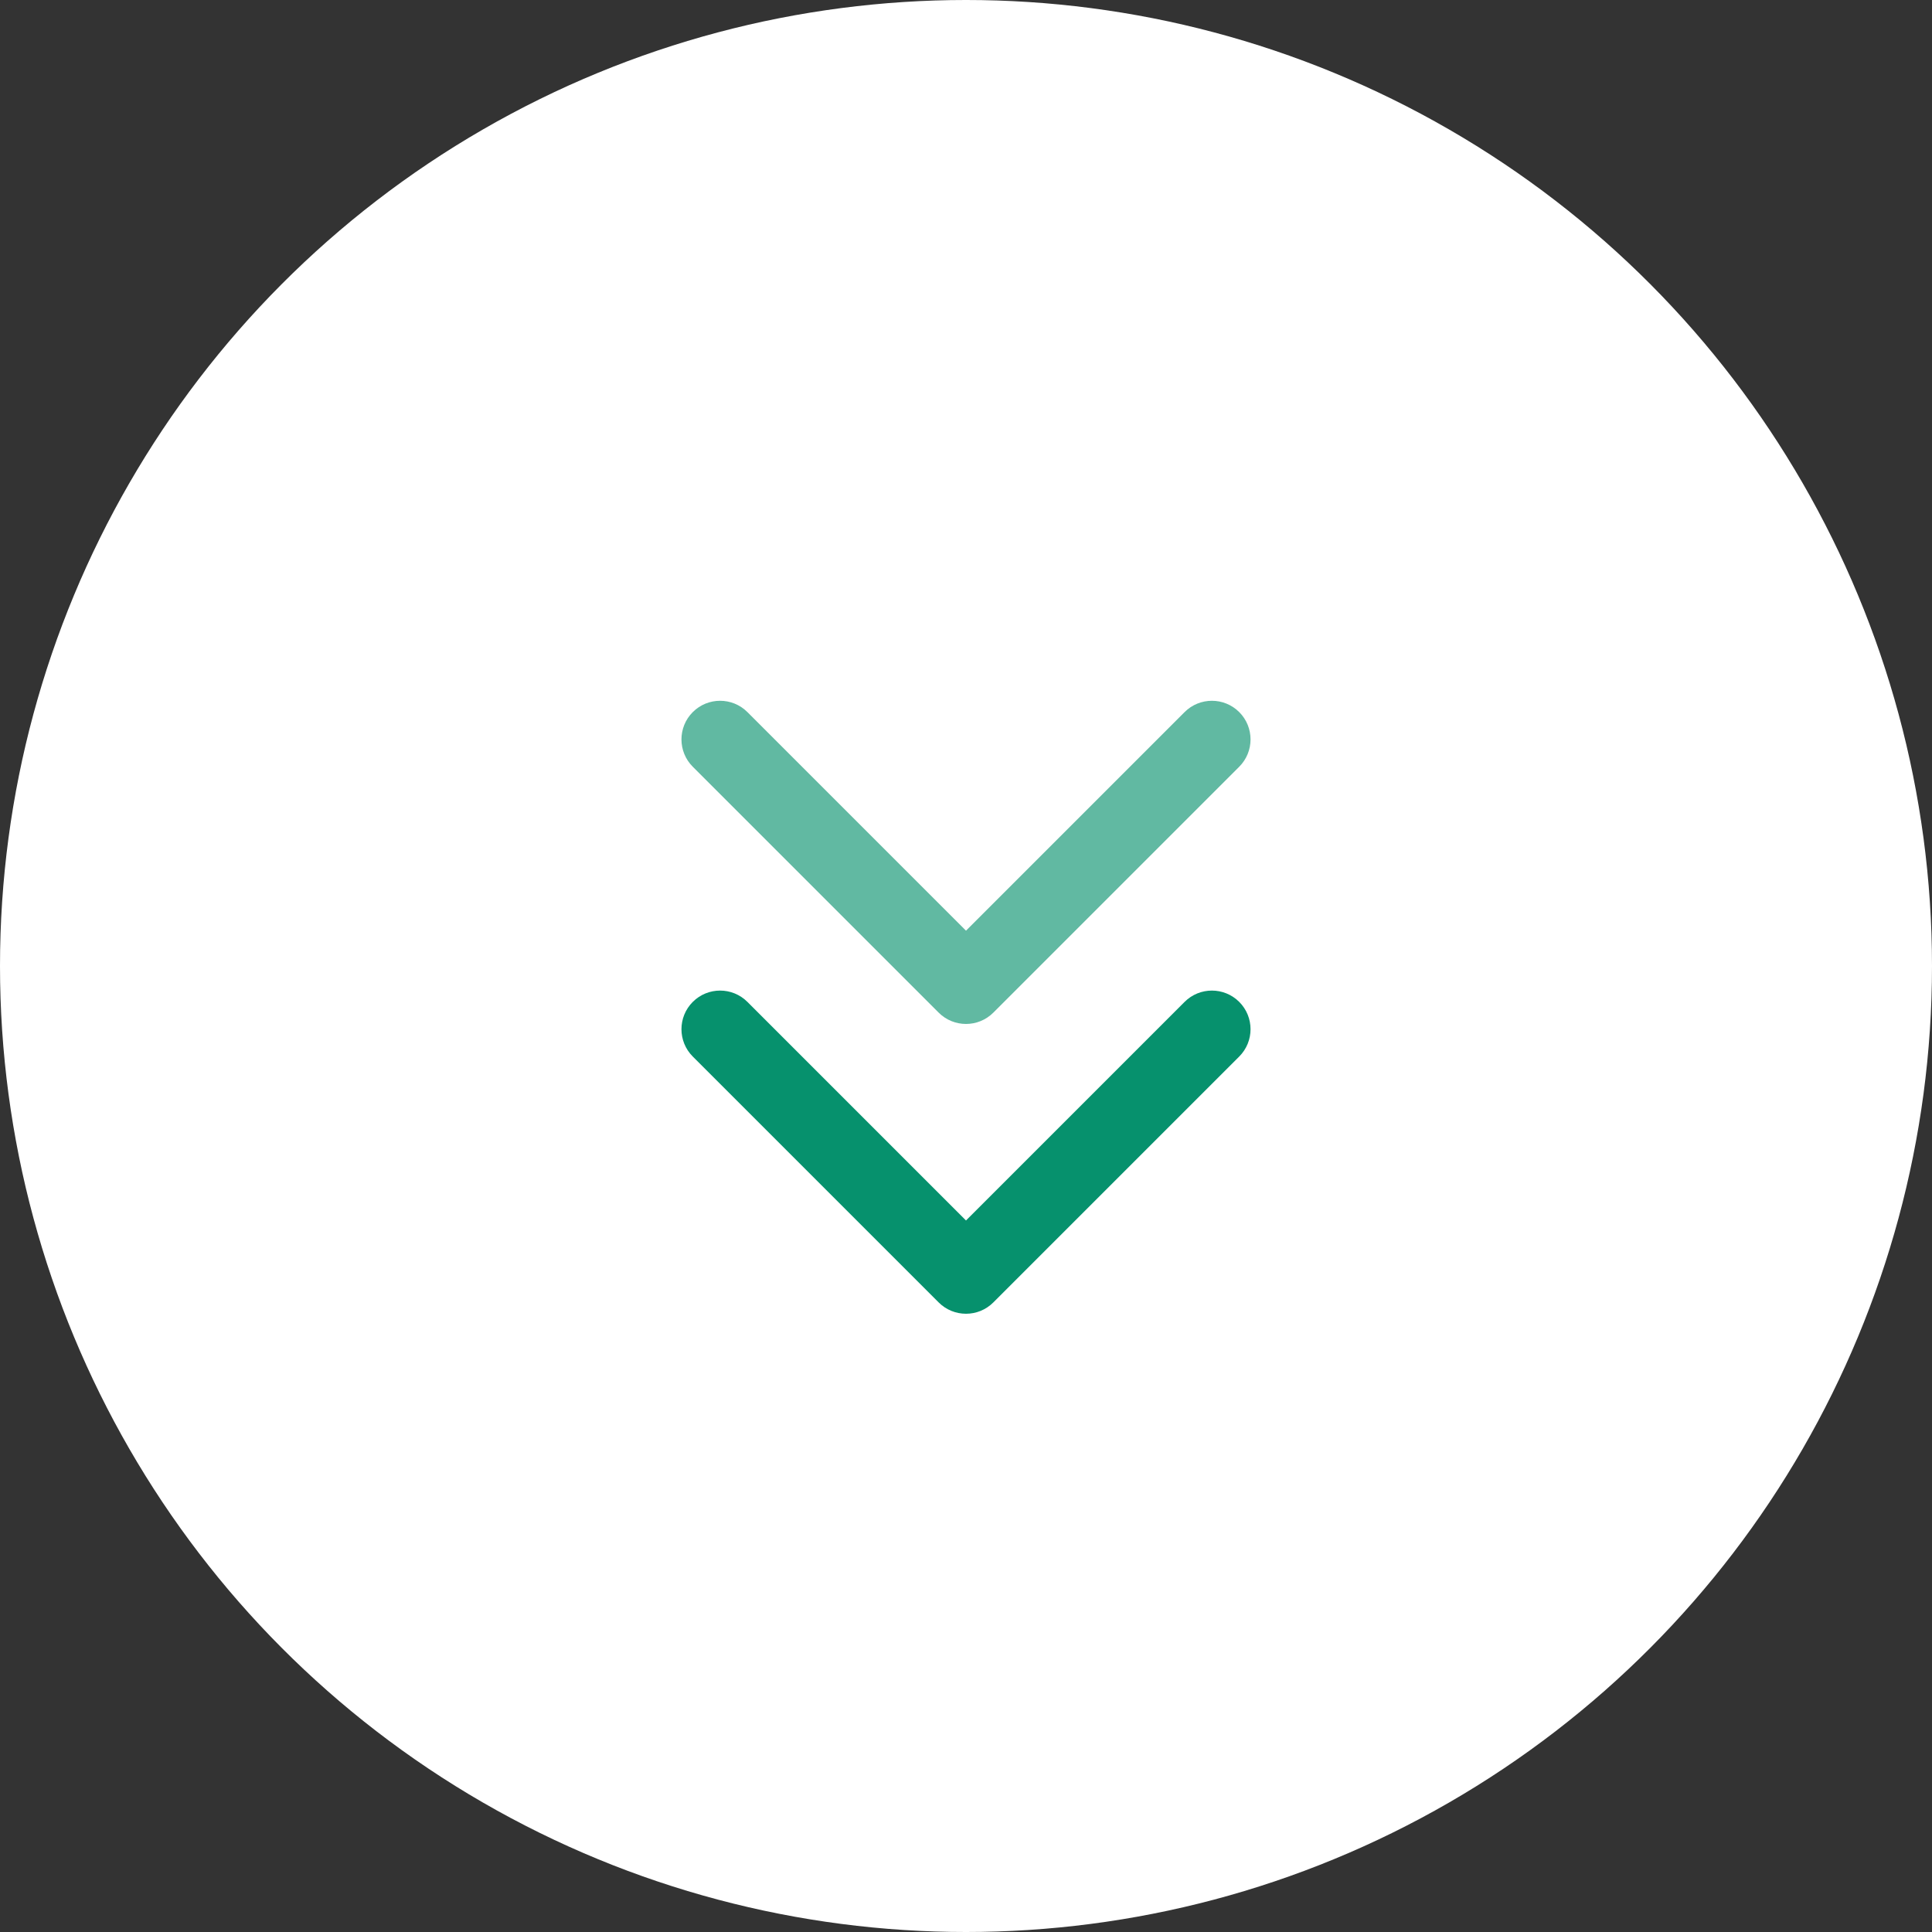
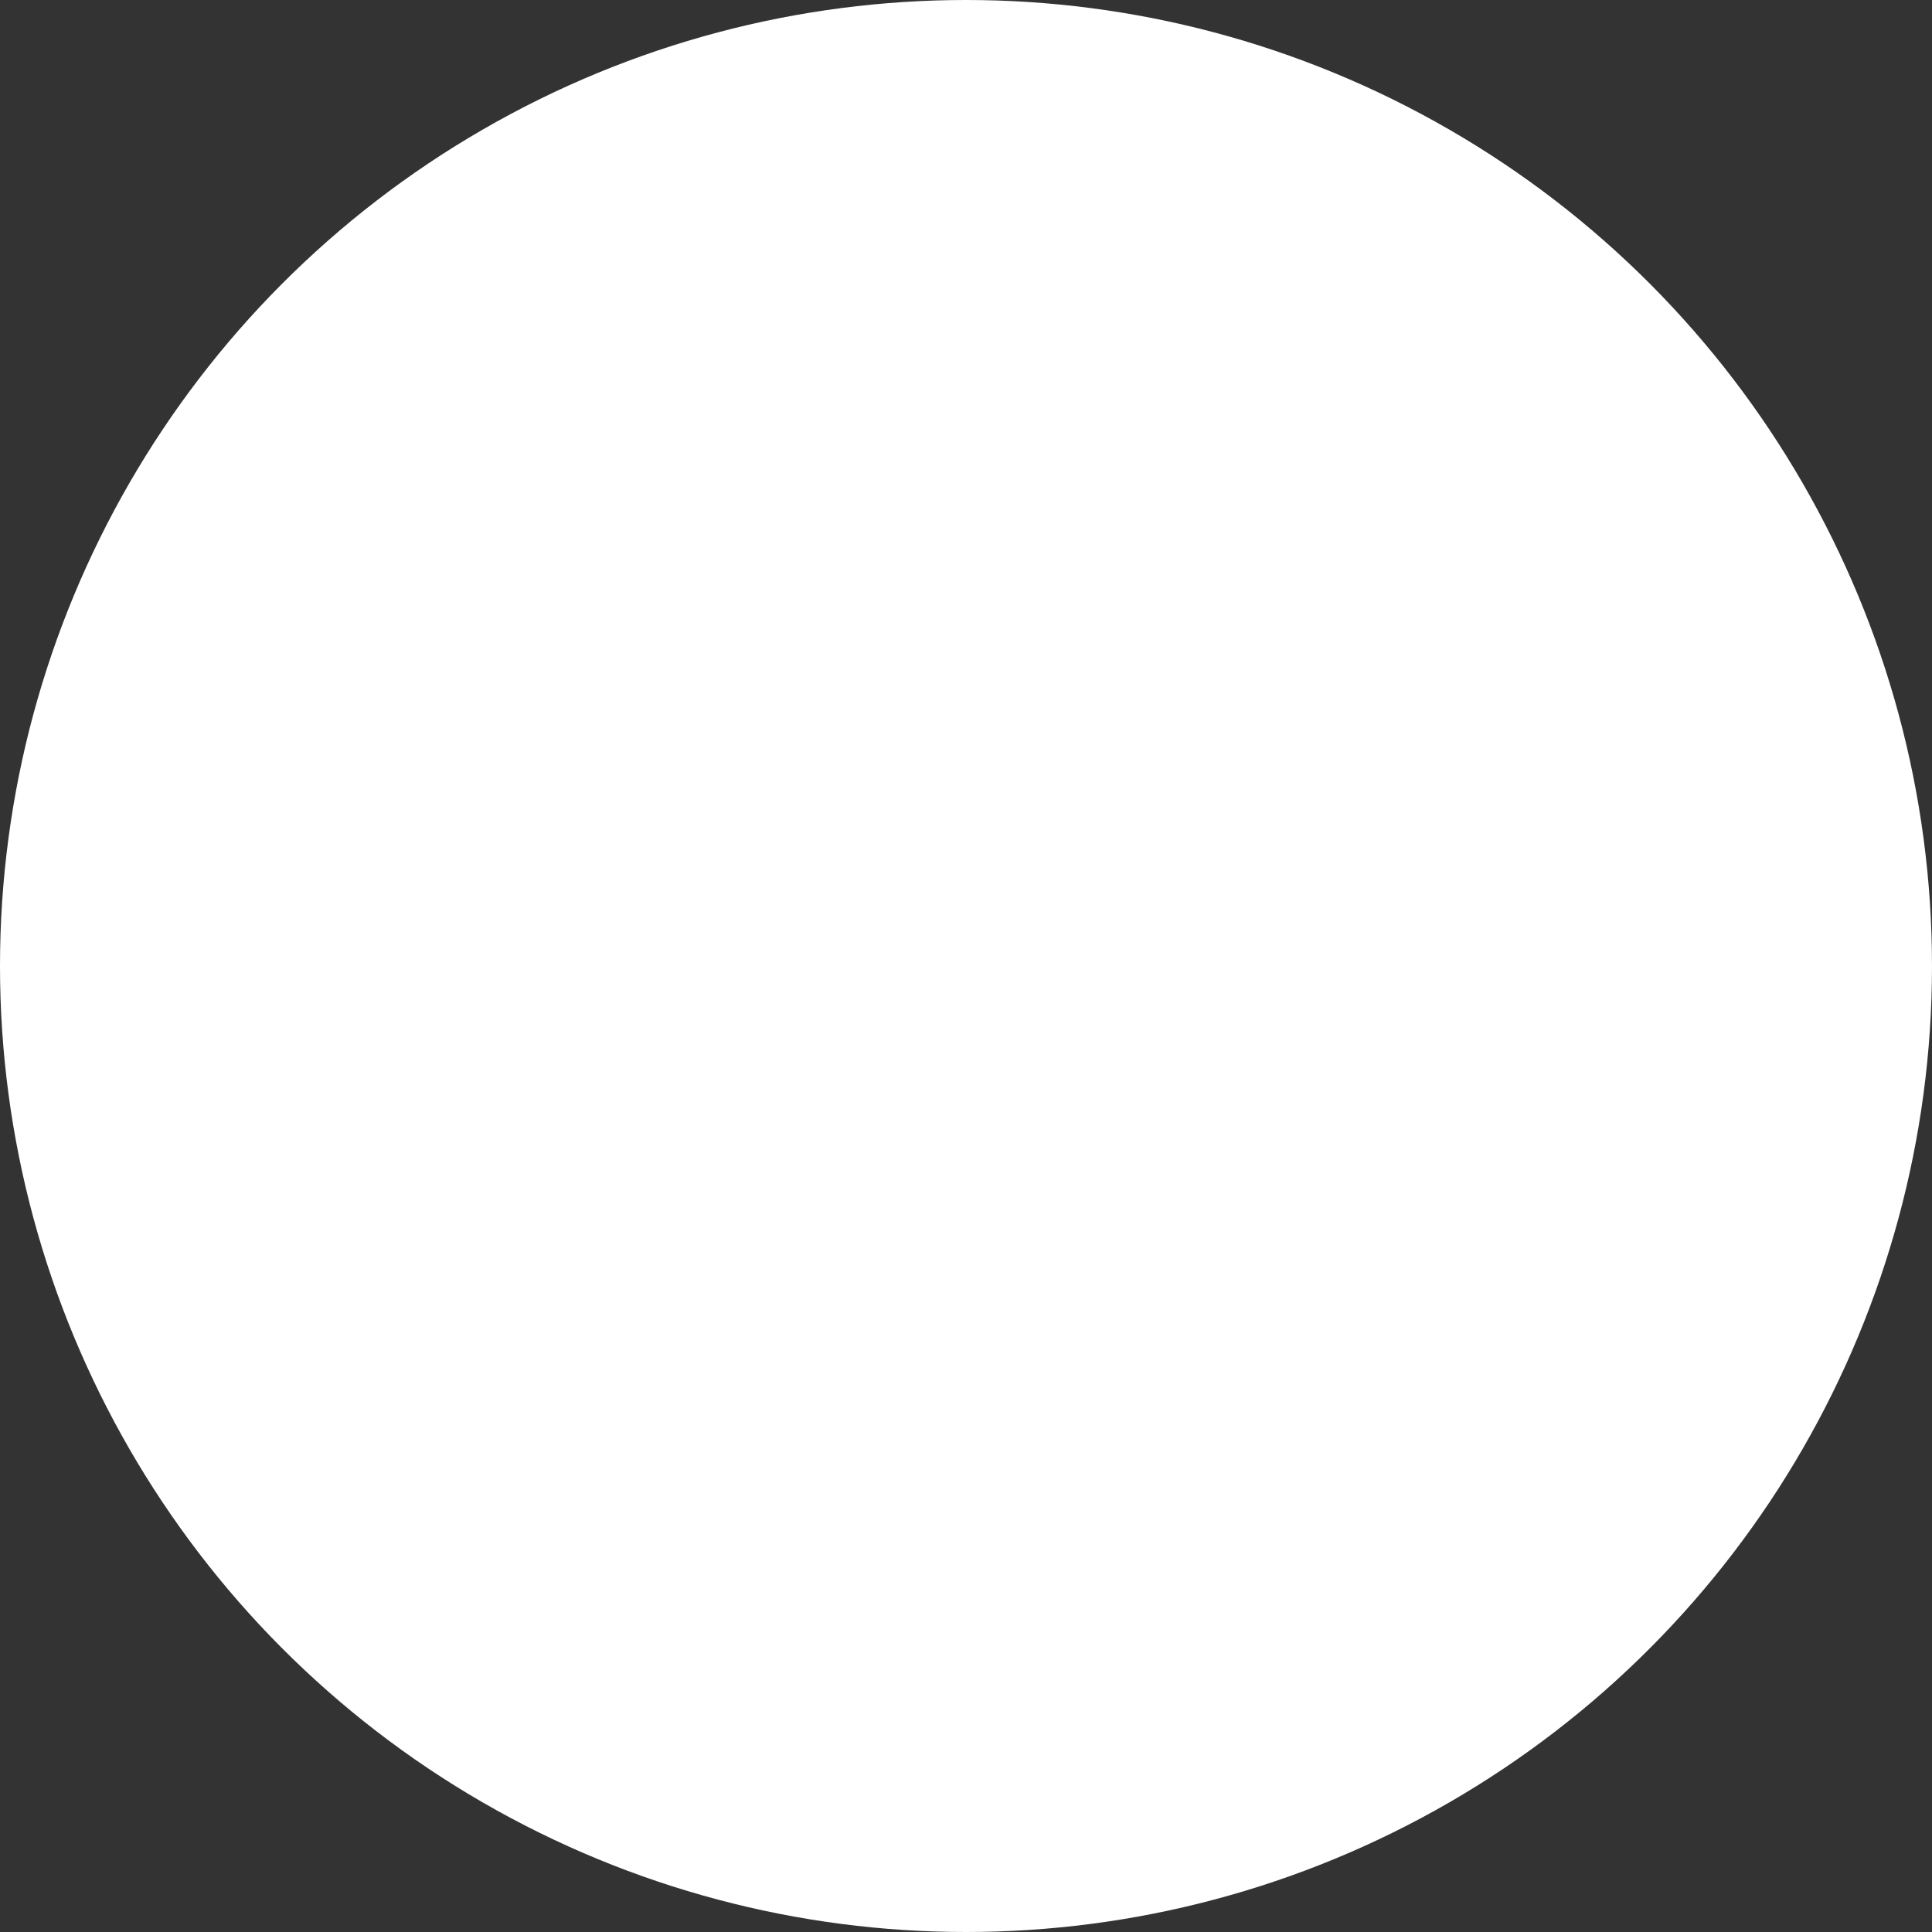
<svg xmlns="http://www.w3.org/2000/svg" width="100" height="100" viewBox="0 0 100 100" fill="none">
  <rect x="0" y="0" width="100" height="100" fill="#333333" stroke="none" />
  <circle cx="50" cy="50" r="50" fill="white" />
-   <path d="M48.586 52.414C49.367 53.195 50.633 53.195 51.414 52.414L64.142 39.686C64.923 38.905 64.923 37.639 64.142 36.858C63.361 36.077 62.095 36.077 61.314 36.858L50 48.172L38.686 36.858C37.905 36.077 36.639 36.077 35.858 36.858C35.077 37.639 35.077 38.905 35.858 39.686L48.586 52.414ZM50 50L48 50L48 51L50 51L52 51L52 50L50 50Z" fill="#06916D" fill-opacity="0.63" />
-   <path d="M48.586 67.414C49.367 68.195 50.633 68.195 51.414 67.414L64.142 54.686C64.923 53.905 64.923 52.639 64.142 51.858C63.361 51.077 62.095 51.077 61.314 51.858L50 63.172L38.686 51.858C37.905 51.077 36.639 51.077 35.858 51.858C35.077 52.639 35.077 53.905 35.858 54.686L48.586 67.414ZM50 65L48 65L48 66L50 66L52 66L52 65L50 65Z" fill="#06916D" />
</svg>